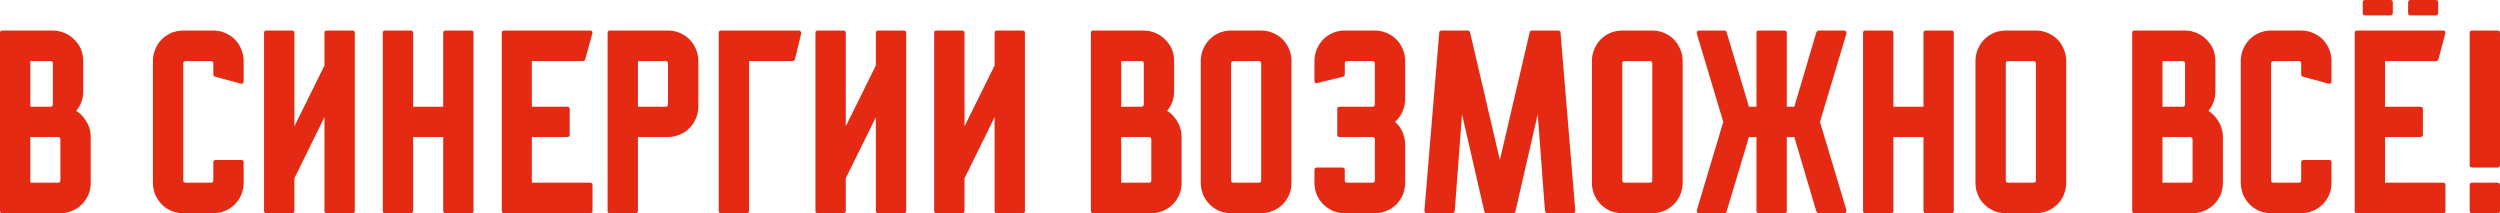
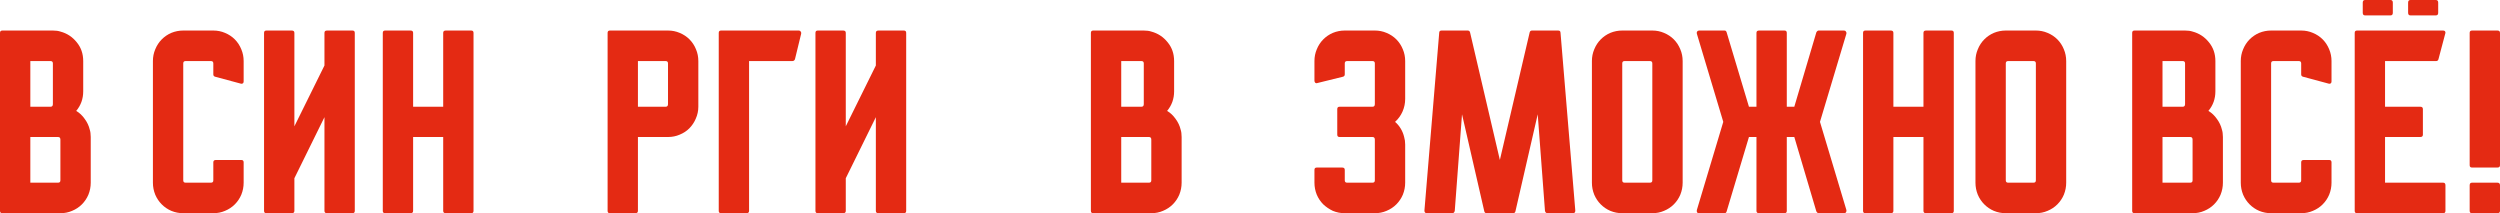
<svg xmlns="http://www.w3.org/2000/svg" width="598" height="51" viewBox="0 0 598 51" fill="none">
  <path d="M21.456 30.962C21.621 31.461 21.704 32.065 21.704 32.772V43.696C21.704 44.695 21.518 45.652 21.146 46.568C20.774 47.442 20.257 48.212 19.596 48.878C18.934 49.543 18.148 50.064 17.239 50.438C16.371 50.813 15.441 51 14.448 51H0.558C0.186 51 0 50.813 0 50.438V7.865C0 7.491 0.186 7.304 0.558 7.304H12.65C13.353 7.304 13.953 7.387 14.448 7.553C16.02 7.969 17.322 8.823 18.355 10.113C19.389 11.361 19.905 12.859 19.905 14.607V21.848C19.905 23.638 19.347 25.198 18.231 26.53C19.017 26.988 19.699 27.633 20.278 28.465C20.856 29.256 21.249 30.088 21.456 30.962ZM7.255 14.607V25.531H12.092C12.464 25.531 12.65 25.323 12.65 24.907V15.169C12.65 14.794 12.464 14.607 12.092 14.607H7.255ZM7.255 43.696H13.89C14.262 43.696 14.448 43.509 14.448 43.135V33.397C14.448 32.98 14.262 32.772 13.89 32.772H7.255V43.696Z" fill="#E42A13" />
  <path d="M51.025 17.791V15.169C51.025 14.794 50.839 14.607 50.467 14.607H44.39C44.018 14.607 43.832 14.794 43.832 15.169V43.135C43.832 43.509 44.018 43.696 44.39 43.696H50.467C50.839 43.696 51.025 43.509 51.025 43.135V38.827C51.025 38.453 51.232 38.266 51.645 38.266H57.722C58.095 38.266 58.281 38.453 58.281 38.827V43.696C58.281 44.695 58.095 45.652 57.722 46.568C57.35 47.442 56.834 48.212 56.172 48.878C55.511 49.543 54.725 50.064 53.816 50.438C52.948 50.813 52.017 51 51.025 51H43.832C42.84 51 41.889 50.813 40.98 50.438C40.111 50.064 39.347 49.543 38.685 48.878C38.024 48.212 37.507 47.442 37.135 46.568C36.763 45.652 36.577 44.695 36.577 43.696V14.607C36.577 13.608 36.763 12.672 37.135 11.798C37.507 10.883 38.024 10.092 38.685 9.426C39.347 8.76 40.111 8.24 40.98 7.865C41.889 7.491 42.84 7.304 43.832 7.304H51.025C52.017 7.304 52.948 7.491 53.816 7.865C54.725 8.24 55.511 8.76 56.172 9.426C56.834 10.092 57.35 10.883 57.722 11.798C58.095 12.672 58.281 13.608 58.281 14.607V19.476C58.281 19.851 58.095 20.038 57.722 20.038L51.459 18.352C51.17 18.269 51.025 18.082 51.025 17.791Z" fill="#E42A13" />
  <path d="M84.865 7.865V50.438C84.865 50.813 84.679 51 84.307 51H78.23C77.817 51 77.61 50.813 77.61 50.438V28.028L70.417 42.635V50.438C70.417 50.813 70.21 51 69.797 51H63.72C63.348 51 63.161 50.813 63.161 50.438V7.865C63.161 7.491 63.348 7.304 63.72 7.304H69.797C70.21 7.304 70.417 7.491 70.417 7.865V30.213L77.61 15.668V7.865C77.61 7.491 77.817 7.304 78.23 7.304H84.307C84.679 7.304 84.865 7.491 84.865 7.865Z" fill="#E42A13" />
  <path d="M113.267 7.865V50.438C113.267 50.813 113.081 51 112.709 51H106.632C106.218 51 106.012 50.813 106.012 50.438V32.772H98.818V50.438C98.818 50.813 98.612 51 98.198 51H92.121C91.749 51 91.563 50.813 91.563 50.438V7.865C91.563 7.491 91.749 7.304 92.121 7.304H98.198C98.612 7.304 98.818 7.491 98.818 7.865V25.531H106.012V7.865C106.012 7.491 106.218 7.304 106.632 7.304H112.709C113.081 7.304 113.267 7.491 113.267 7.865Z" fill="#E42A13" />
-   <path d="M141.73 44.321V50.438C141.73 50.813 141.524 51 141.11 51H120.585C120.213 51 120.027 50.813 120.027 50.438V7.865C120.027 7.491 120.213 7.304 120.585 7.304H141.11C141.524 7.304 141.73 7.491 141.73 7.865L139.994 14.17C139.911 14.461 139.725 14.607 139.436 14.607H127.22V25.531H135.715C136.087 25.531 136.273 25.718 136.273 26.093V32.211C136.273 32.585 136.087 32.772 135.715 32.772H127.22V43.696H141.11C141.524 43.696 141.73 43.904 141.73 44.321Z" fill="#E42A13" />
  <path d="M159.787 7.304C160.779 7.304 161.709 7.491 162.577 7.865C163.487 8.24 164.272 8.76 164.934 9.426C165.595 10.092 166.112 10.883 166.484 11.798C166.856 12.672 167.042 13.608 167.042 14.607V25.531C167.042 26.53 166.835 27.487 166.422 28.403C166.05 29.277 165.533 30.047 164.872 30.712C164.251 31.337 163.487 31.836 162.577 32.211C161.709 32.585 160.779 32.772 159.787 32.772H152.593V50.438C152.593 50.813 152.387 51 151.973 51H145.896C145.524 51 145.338 50.813 145.338 50.438V7.865C145.338 7.491 145.524 7.304 145.896 7.304H159.787ZM159.229 25.531C159.601 25.531 159.787 25.323 159.787 24.907V15.169C159.787 14.794 159.601 14.607 159.229 14.607H152.593V25.531H159.229Z" fill="#E42A13" />
  <path d="M191.642 8.053L190.154 14.17C190.03 14.461 189.823 14.607 189.534 14.607H179.178V50.438C179.178 50.813 178.971 51 178.558 51H172.481C172.109 51 171.923 50.813 171.923 50.438V7.865C171.923 7.491 172.109 7.304 172.481 7.304H191.084C191.291 7.304 191.436 7.387 191.518 7.553C191.642 7.678 191.684 7.845 191.642 8.053Z" fill="#E42A13" />
  <path d="M216.76 7.865V50.438C216.76 50.813 216.574 51 216.202 51H210.125C209.711 51 209.504 50.813 209.504 50.438V28.028L202.311 42.635V50.438C202.311 50.813 202.104 51 201.691 51H195.614C195.242 51 195.056 50.813 195.056 50.438V7.865C195.056 7.491 195.242 7.304 195.614 7.304H201.691C202.104 7.304 202.311 7.491 202.311 7.865V30.213L209.504 15.668V7.865C209.504 7.491 209.711 7.304 210.125 7.304H216.202C216.574 7.304 216.76 7.491 216.76 7.865Z" fill="#E42A13" />
-   <path d="M245.161 7.865V50.438C245.161 50.813 244.975 51 244.603 51H238.526C238.113 51 237.906 50.813 237.906 50.438V28.028L230.713 42.635V50.438C230.713 50.813 230.506 51 230.093 51H224.015C223.643 51 223.457 50.813 223.457 50.438V7.865C223.457 7.491 223.643 7.304 224.015 7.304H230.093C230.506 7.304 230.713 7.491 230.713 7.865V30.213L237.906 15.668V7.865C237.906 7.491 238.113 7.304 238.526 7.304H244.603C244.975 7.304 245.161 7.491 245.161 7.865Z" fill="#E42A13" />
  <path d="M282.398 30.962C282.564 31.461 282.646 32.065 282.646 32.772V43.696C282.646 44.695 282.46 45.652 282.088 46.568C281.716 47.442 281.199 48.212 280.538 48.878C279.876 49.543 279.091 50.064 278.182 50.438C277.313 50.813 276.383 51 275.391 51H261.501C261.129 51 260.942 50.813 260.942 50.438V7.865C260.942 7.491 261.129 7.304 261.501 7.304H273.593C274.296 7.304 274.895 7.387 275.391 7.553C276.962 7.969 278.264 8.823 279.298 10.113C280.331 11.361 280.848 12.859 280.848 14.607V21.848C280.848 23.638 280.29 25.198 279.174 26.53C279.959 26.988 280.641 27.633 281.22 28.465C281.799 29.256 282.192 30.088 282.398 30.962ZM268.198 14.607V25.531H273.035C273.407 25.531 273.593 25.323 273.593 24.907V15.169C273.593 14.794 273.407 14.607 273.035 14.607H268.198ZM268.198 43.696H274.833C275.205 43.696 275.391 43.509 275.391 43.135V33.397C275.391 32.98 275.205 32.772 274.833 32.772H268.198V43.696Z" fill="#E42A13" />
-   <path d="M301.673 7.304C302.665 7.304 303.595 7.491 304.463 7.865C305.373 8.24 306.158 8.76 306.82 9.426C307.481 10.092 307.998 10.883 308.37 11.798C308.742 12.672 308.928 13.608 308.928 14.607V43.696C308.928 44.695 308.742 45.652 308.37 46.568C307.998 47.442 307.481 48.212 306.82 48.878C306.158 49.543 305.373 50.064 304.463 50.438C303.595 50.813 302.665 51 301.673 51H294.48C293.488 51 292.537 50.813 291.627 50.438C290.759 50.064 289.994 49.543 289.333 48.878C288.671 48.212 288.155 47.442 287.783 46.568C287.411 45.652 287.224 44.695 287.224 43.696V14.607C287.224 13.608 287.411 12.672 287.783 11.798C288.155 10.883 288.671 10.092 289.333 9.426C289.994 8.76 290.759 8.24 291.627 7.865C292.537 7.491 293.488 7.304 294.48 7.304H301.673ZM301.115 43.696C301.487 43.696 301.673 43.509 301.673 43.135V15.169C301.673 14.794 301.487 14.607 301.115 14.607H295.038C294.666 14.607 294.48 14.794 294.48 15.169V43.135C294.48 43.509 294.666 43.696 295.038 43.696H301.115Z" fill="#E42A13" />
  <path d="M333.7 29.152C334.238 29.61 334.692 30.151 335.064 30.775C335.437 31.399 335.705 32.065 335.871 32.772C336.036 33.313 336.119 33.917 336.119 34.583V43.696C336.119 44.695 335.933 45.652 335.561 46.568C335.188 47.442 334.672 48.212 334.01 48.878C333.349 49.543 332.563 50.064 331.654 50.438C330.786 50.813 329.856 51 328.863 51H321.67C320.678 51 319.727 50.813 318.818 50.438C317.949 50.022 317.185 49.502 316.523 48.878C315.862 48.212 315.345 47.442 314.973 46.568C314.601 45.652 314.415 44.695 314.415 43.696V40.638C314.415 40.263 314.601 40.076 314.973 40.076H321.05C321.463 40.076 321.67 40.263 321.67 40.638V43.135C321.67 43.509 321.856 43.696 322.228 43.696H328.305C328.677 43.696 328.863 43.509 328.863 43.135V33.397C328.863 32.98 328.677 32.772 328.305 32.772H320.43C320.058 32.772 319.872 32.585 319.872 32.211V26.093C319.872 25.718 320.058 25.531 320.43 25.531H328.305C328.677 25.531 328.863 25.323 328.863 24.907V15.169C328.863 14.794 328.677 14.607 328.305 14.607H322.228C321.856 14.607 321.67 14.794 321.67 15.169V17.791C321.67 18.082 321.525 18.269 321.236 18.352L315.159 19.851C314.952 19.934 314.766 19.913 314.601 19.788C314.477 19.663 314.415 19.497 314.415 19.289V14.607C314.415 13.608 314.601 12.672 314.973 11.798C315.345 10.883 315.862 10.092 316.523 9.426C317.185 8.76 317.949 8.24 318.818 7.865C319.727 7.491 320.678 7.304 321.67 7.304H328.863C329.856 7.304 330.786 7.491 331.654 7.865C332.563 8.24 333.349 8.76 334.01 9.426C334.672 10.092 335.188 10.883 335.561 11.798C335.933 12.672 336.119 13.608 336.119 14.607V23.659C336.119 24.699 335.912 25.698 335.499 26.655C335.085 27.612 334.486 28.444 333.7 29.152Z" fill="#E42A13" />
  <path d="M376.813 50.376C376.813 50.792 376.627 51 376.255 51H370.178C369.847 51 369.64 50.813 369.558 50.438L367.821 27.341L362.488 50.563C362.406 50.854 362.22 51 361.93 51H355.605C355.316 51 355.13 50.854 355.047 50.563L349.714 27.341L347.978 50.438C347.895 50.813 347.688 51 347.358 51H341.343C340.929 51 340.722 50.792 340.722 50.376L344.257 7.865C344.257 7.491 344.443 7.304 344.815 7.304H351.078C351.368 7.304 351.554 7.449 351.636 7.741L358.768 38.266L365.899 7.741C365.982 7.449 366.168 7.304 366.457 7.304H372.72C373.092 7.304 373.278 7.491 373.278 7.865L376.813 50.376Z" fill="#E42A13" />
  <path d="M395.234 7.304C396.227 7.304 397.157 7.491 398.025 7.865C398.934 8.24 399.72 8.76 400.381 9.426C401.043 10.092 401.56 10.883 401.932 11.798C402.304 12.672 402.49 13.608 402.49 14.607V43.696C402.49 44.695 402.304 45.652 401.932 46.568C401.56 47.442 401.043 48.212 400.381 48.878C399.72 49.543 398.934 50.064 398.025 50.438C397.157 50.813 396.227 51 395.234 51H388.041C387.049 51 386.098 50.813 385.189 50.438C384.321 50.064 383.556 49.543 382.894 48.878C382.233 48.212 381.716 47.442 381.344 46.568C380.972 45.652 380.786 44.695 380.786 43.696V14.607C380.786 13.608 380.972 12.672 381.344 11.798C381.716 10.883 382.233 10.092 382.894 9.426C383.556 8.76 384.321 8.24 385.189 7.865C386.098 7.491 387.049 7.304 388.041 7.304H395.234ZM394.676 43.696C395.048 43.696 395.234 43.509 395.234 43.135V15.169C395.234 14.794 395.048 14.607 394.676 14.607H388.599C388.227 14.607 388.041 14.794 388.041 15.169V43.135C388.041 43.509 388.227 43.696 388.599 43.696H394.676Z" fill="#E42A13" />
  <path d="M441.663 50.251C441.704 50.459 441.663 50.646 441.539 50.813C441.456 50.938 441.311 51 441.105 51H435.028C434.821 51 434.635 50.854 434.469 50.563L429.198 32.772H427.4V50.438C427.4 50.813 427.214 51 426.842 51H420.765C420.352 51 420.145 50.813 420.145 50.438V32.772H418.347L413.014 50.563C412.931 50.854 412.766 51 412.518 51H406.44C406.234 51 406.068 50.938 405.944 50.813C405.862 50.646 405.841 50.459 405.882 50.251L412.207 29.152L405.882 8.053C405.841 7.845 405.862 7.678 405.944 7.553C406.068 7.387 406.234 7.304 406.44 7.304H412.518C412.766 7.304 412.931 7.449 413.014 7.741L418.347 25.531H420.145V7.865C420.145 7.491 420.352 7.304 420.765 7.304H426.842C427.214 7.304 427.4 7.491 427.4 7.865V25.531H429.198L434.469 7.741C434.635 7.449 434.821 7.304 435.028 7.304H441.105C441.311 7.304 441.456 7.387 441.539 7.553C441.663 7.678 441.704 7.845 441.663 8.053L435.338 29.152L441.663 50.251Z" fill="#E42A13" />
  <path d="M467.347 7.865V50.438C467.347 50.813 467.161 51 466.789 51H460.712C460.298 51 460.092 50.813 460.092 50.438V32.772H452.898V50.438C452.898 50.813 452.692 51 452.278 51H446.201C445.829 51 445.643 50.813 445.643 50.438V7.865C445.643 7.491 445.829 7.304 446.201 7.304H452.278C452.692 7.304 452.898 7.491 452.898 7.865V25.531H460.092V7.865C460.092 7.491 460.298 7.304 460.712 7.304H466.789C467.161 7.304 467.347 7.491 467.347 7.865Z" fill="#E42A13" />
  <path d="M486.979 7.304C487.971 7.304 488.901 7.491 489.77 7.865C490.679 8.24 491.465 8.76 492.126 9.426C492.787 10.092 493.304 10.883 493.676 11.798C494.048 12.672 494.234 13.608 494.234 14.607V43.696C494.234 44.695 494.048 45.652 493.676 46.568C493.304 47.442 492.787 48.212 492.126 48.878C491.465 49.543 490.679 50.064 489.77 50.438C488.901 50.813 487.971 51 486.979 51H479.786C478.794 51 477.843 50.813 476.933 50.438C476.065 50.064 475.3 49.543 474.639 48.878C473.977 48.212 473.461 47.442 473.089 46.568C472.717 45.652 472.531 44.695 472.531 43.696V14.607C472.531 13.608 472.717 12.672 473.089 11.798C473.461 10.883 473.977 10.092 474.639 9.426C475.3 8.76 476.065 8.24 476.933 7.865C477.843 7.491 478.794 7.304 479.786 7.304H486.979ZM486.421 43.696C486.793 43.696 486.979 43.509 486.979 43.135V15.169C486.979 14.794 486.793 14.607 486.421 14.607H480.344C479.972 14.607 479.786 14.794 479.786 15.169V43.135C479.786 43.509 479.972 43.696 480.344 43.696H486.421Z" fill="#E42A13" />
  <path d="M531.471 30.962C531.637 31.461 531.72 32.065 531.72 32.772V43.696C531.72 44.695 531.534 45.652 531.161 46.568C530.789 47.442 530.273 48.212 529.611 48.878C528.95 49.543 528.164 50.064 527.255 50.438C526.387 50.813 525.456 51 524.464 51H510.574C510.202 51 510.016 50.813 510.016 50.438V7.865C510.016 7.491 510.202 7.304 510.574 7.304H522.666C523.369 7.304 523.968 7.387 524.464 7.553C526.035 7.969 527.337 8.823 528.371 10.113C529.404 11.361 529.921 12.859 529.921 14.607V21.848C529.921 23.638 529.363 25.198 528.247 26.53C529.032 26.988 529.714 27.633 530.293 28.465C530.872 29.256 531.265 30.088 531.471 30.962ZM517.271 14.607V25.531H522.108C522.48 25.531 522.666 25.323 522.666 24.907V15.169C522.666 14.794 522.48 14.607 522.108 14.607H517.271ZM517.271 43.696H523.906C524.278 43.696 524.464 43.509 524.464 43.135V33.397C524.464 32.98 524.278 32.772 523.906 32.772H517.271V43.696Z" fill="#E42A13" />
  <path d="M550.443 17.791V15.169C550.443 14.794 550.257 14.607 549.885 14.607H543.808C543.436 14.607 543.25 14.794 543.25 15.169V43.135C543.25 43.509 543.436 43.696 543.808 43.696H549.885C550.257 43.696 550.443 43.509 550.443 43.135V38.827C550.443 38.453 550.65 38.266 551.064 38.266H557.141C557.513 38.266 557.699 38.453 557.699 38.827V43.696C557.699 44.695 557.513 45.652 557.141 46.568C556.769 47.442 556.252 48.212 555.59 48.878C554.929 49.543 554.143 50.064 553.234 50.438C552.366 50.813 551.436 51 550.443 51H543.25C542.258 51 541.307 50.813 540.398 50.438C539.529 50.064 538.765 49.543 538.103 48.878C537.442 48.212 536.925 47.442 536.553 46.568C536.181 45.652 535.995 44.695 535.995 43.696V14.607C535.995 13.608 536.181 12.672 536.553 11.798C536.925 10.883 537.442 10.092 538.103 9.426C538.765 8.76 539.529 8.24 540.398 7.865C541.307 7.491 542.258 7.304 543.25 7.304H550.443C551.436 7.304 552.366 7.491 553.234 7.865C554.143 8.24 554.929 8.76 555.59 9.426C556.252 10.092 556.769 10.883 557.141 11.798C557.513 12.672 557.699 13.608 557.699 14.607V19.476C557.699 19.851 557.513 20.038 557.141 20.038L550.878 18.352C550.588 18.269 550.443 18.082 550.443 17.791Z" fill="#E42A13" />
  <path d="M576.58 3.683C576.208 3.683 576.021 3.475 576.021 3.059V0.624C576.021 0.208 576.208 0 576.58 0H582.657C583.029 0 583.215 0.208 583.215 0.624V3.059C583.215 3.475 583.029 3.683 582.657 3.683H576.58ZM565.728 3.683C565.356 3.683 565.17 3.475 565.17 3.059V0.624C565.17 0.208 565.356 0 565.728 0H571.805C572.177 0 572.363 0.208 572.363 0.624V3.059C572.363 3.475 572.177 3.683 571.805 3.683H565.728ZM584.951 44.321V50.438C584.951 50.813 584.765 51 584.393 51H563.805C563.433 51 563.247 50.813 563.247 50.438V7.865C563.247 7.491 563.433 7.304 563.805 7.304H584.393C584.765 7.304 584.951 7.491 584.951 7.865L583.277 14.17C583.194 14.461 583.008 14.607 582.719 14.607H570.502V25.531H578.936C579.349 25.531 579.556 25.718 579.556 26.093V32.211C579.556 32.585 579.349 32.772 578.936 32.772H570.502V43.696H584.393C584.765 43.696 584.951 43.904 584.951 44.321Z" fill="#E42A13" />
  <path d="M590.745 7.865C590.745 7.491 590.931 7.304 591.303 7.304H597.38C597.793 7.304 598 7.491 598 7.865V39.514C598 39.889 597.793 40.076 597.38 40.076H591.303C590.931 40.076 590.745 39.889 590.745 39.514V7.865ZM597.38 43.696C597.793 43.696 598 43.904 598 44.321V50.438C598 50.813 597.793 51 597.38 51H591.303C590.931 51 590.745 50.813 590.745 50.438V44.321C590.745 43.904 590.931 43.696 591.303 43.696H597.38Z" fill="#E42A13" />
</svg>